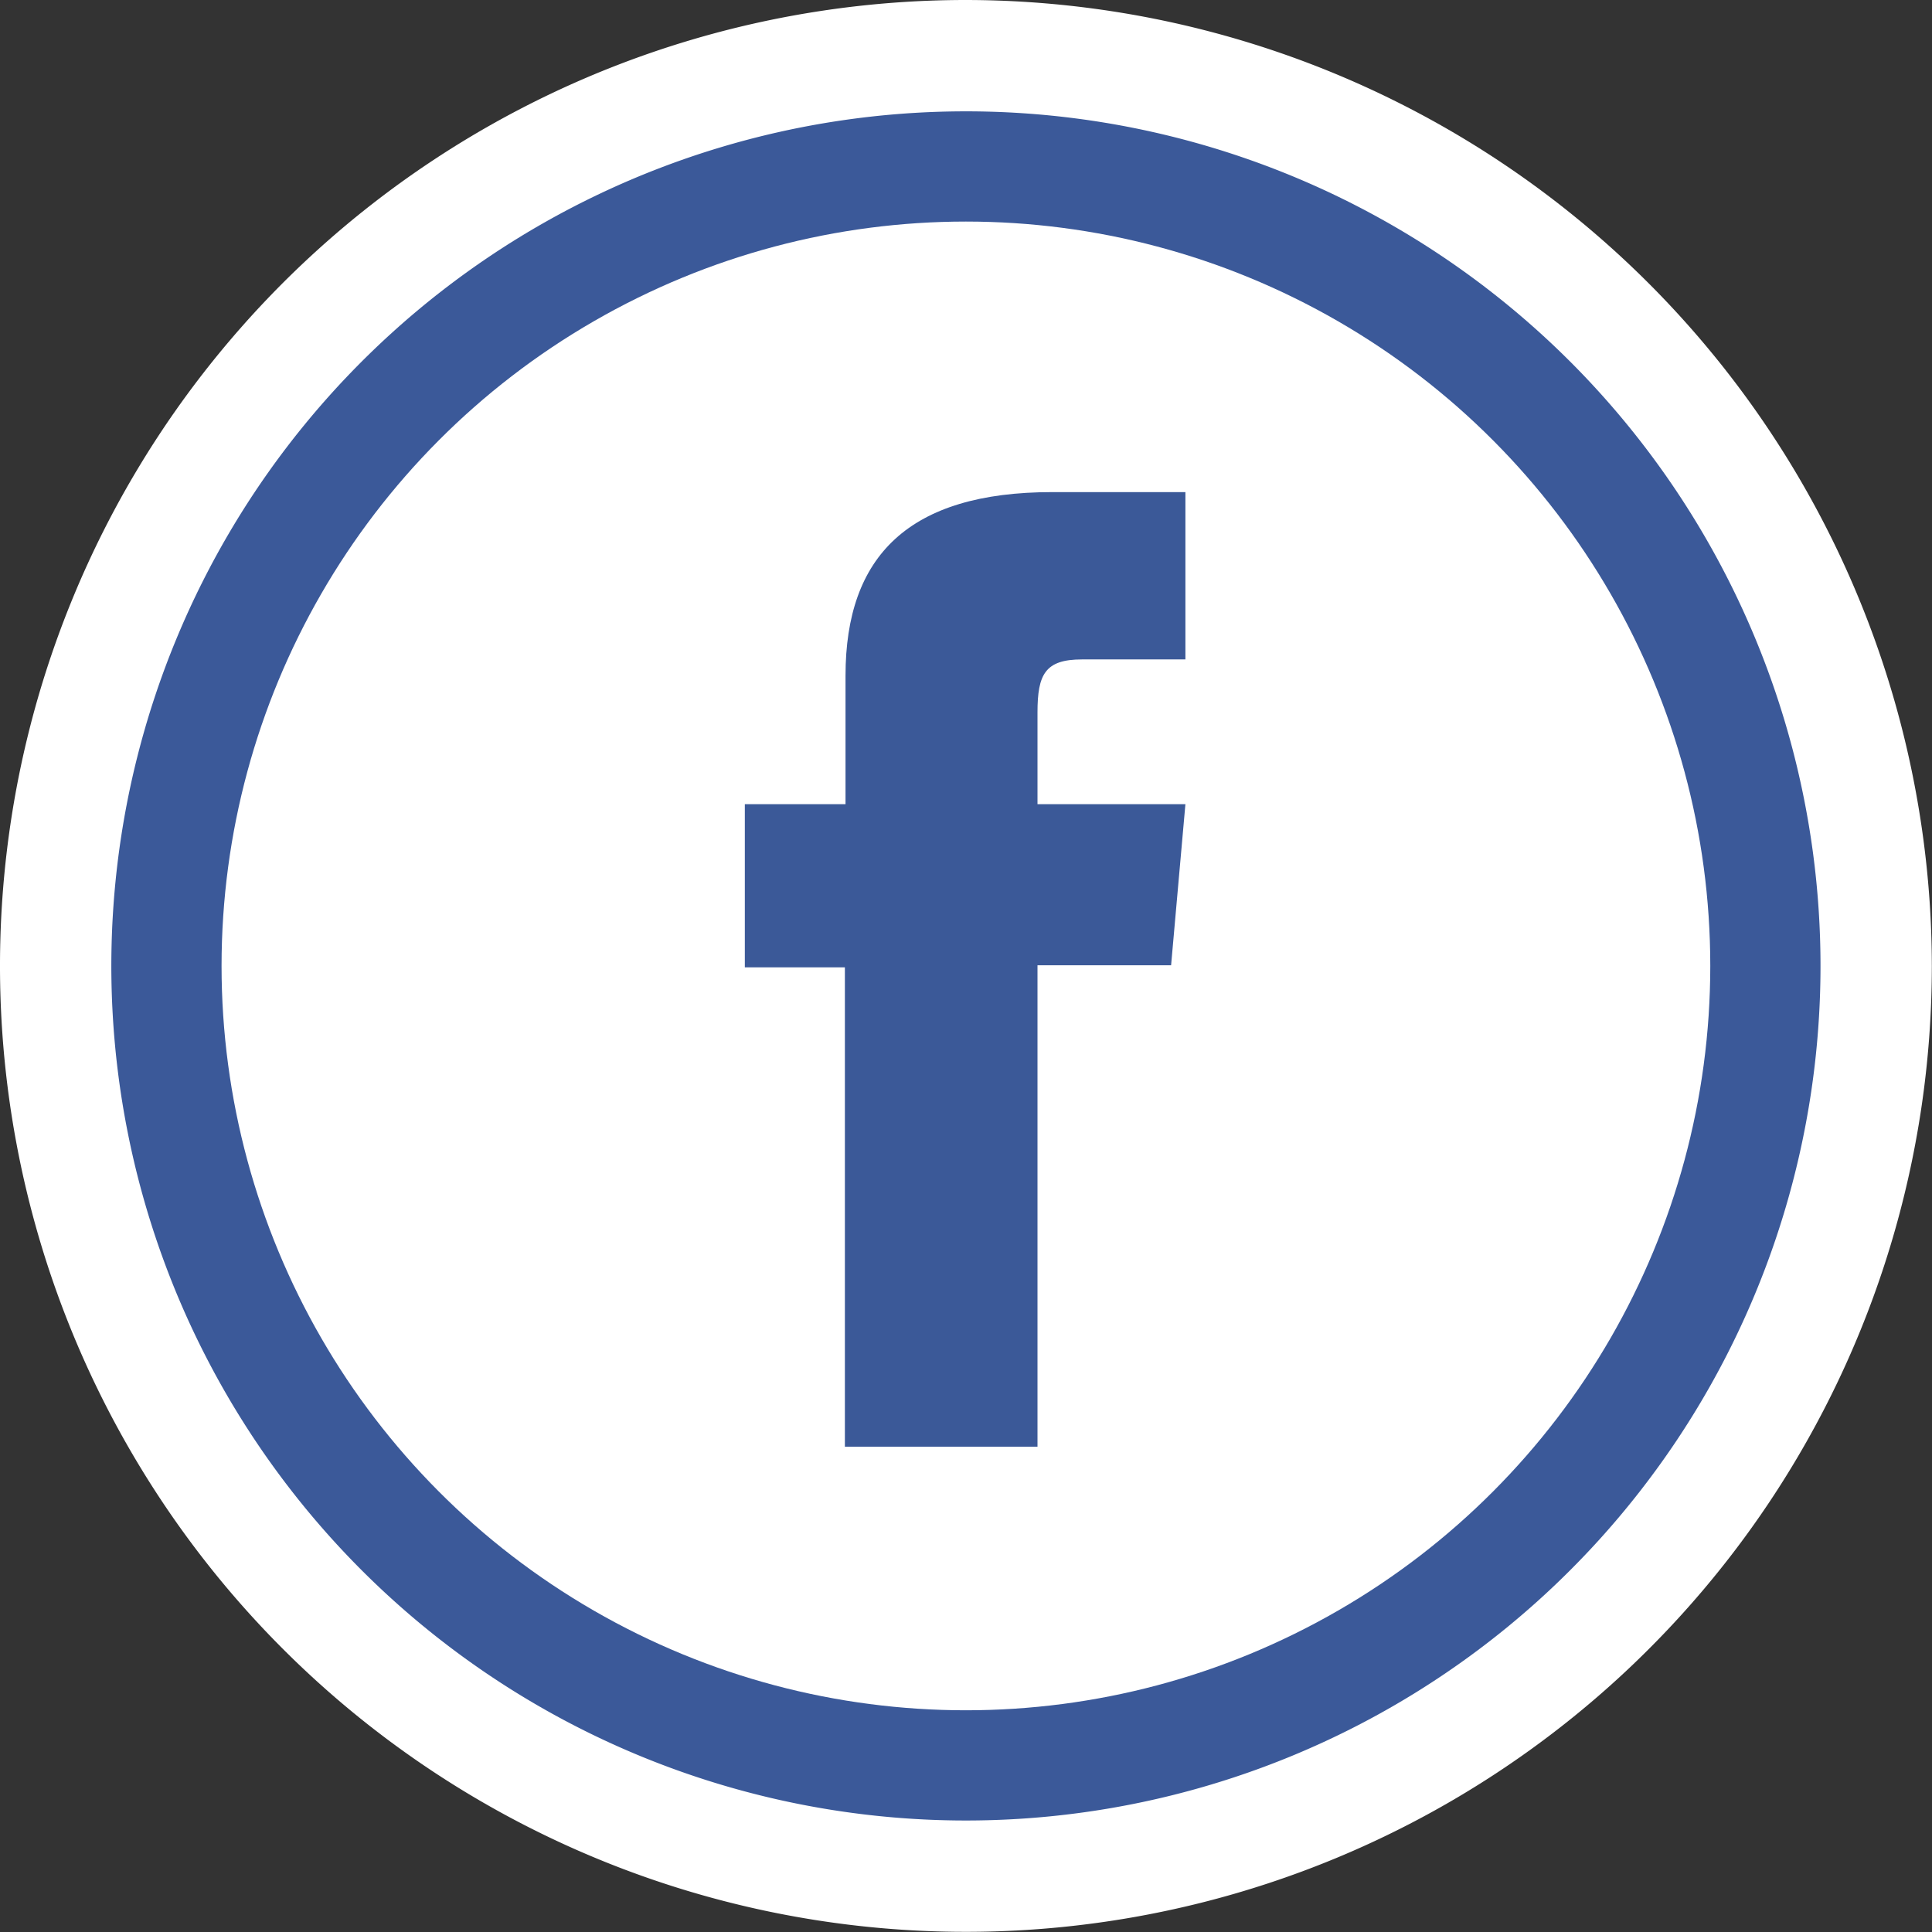
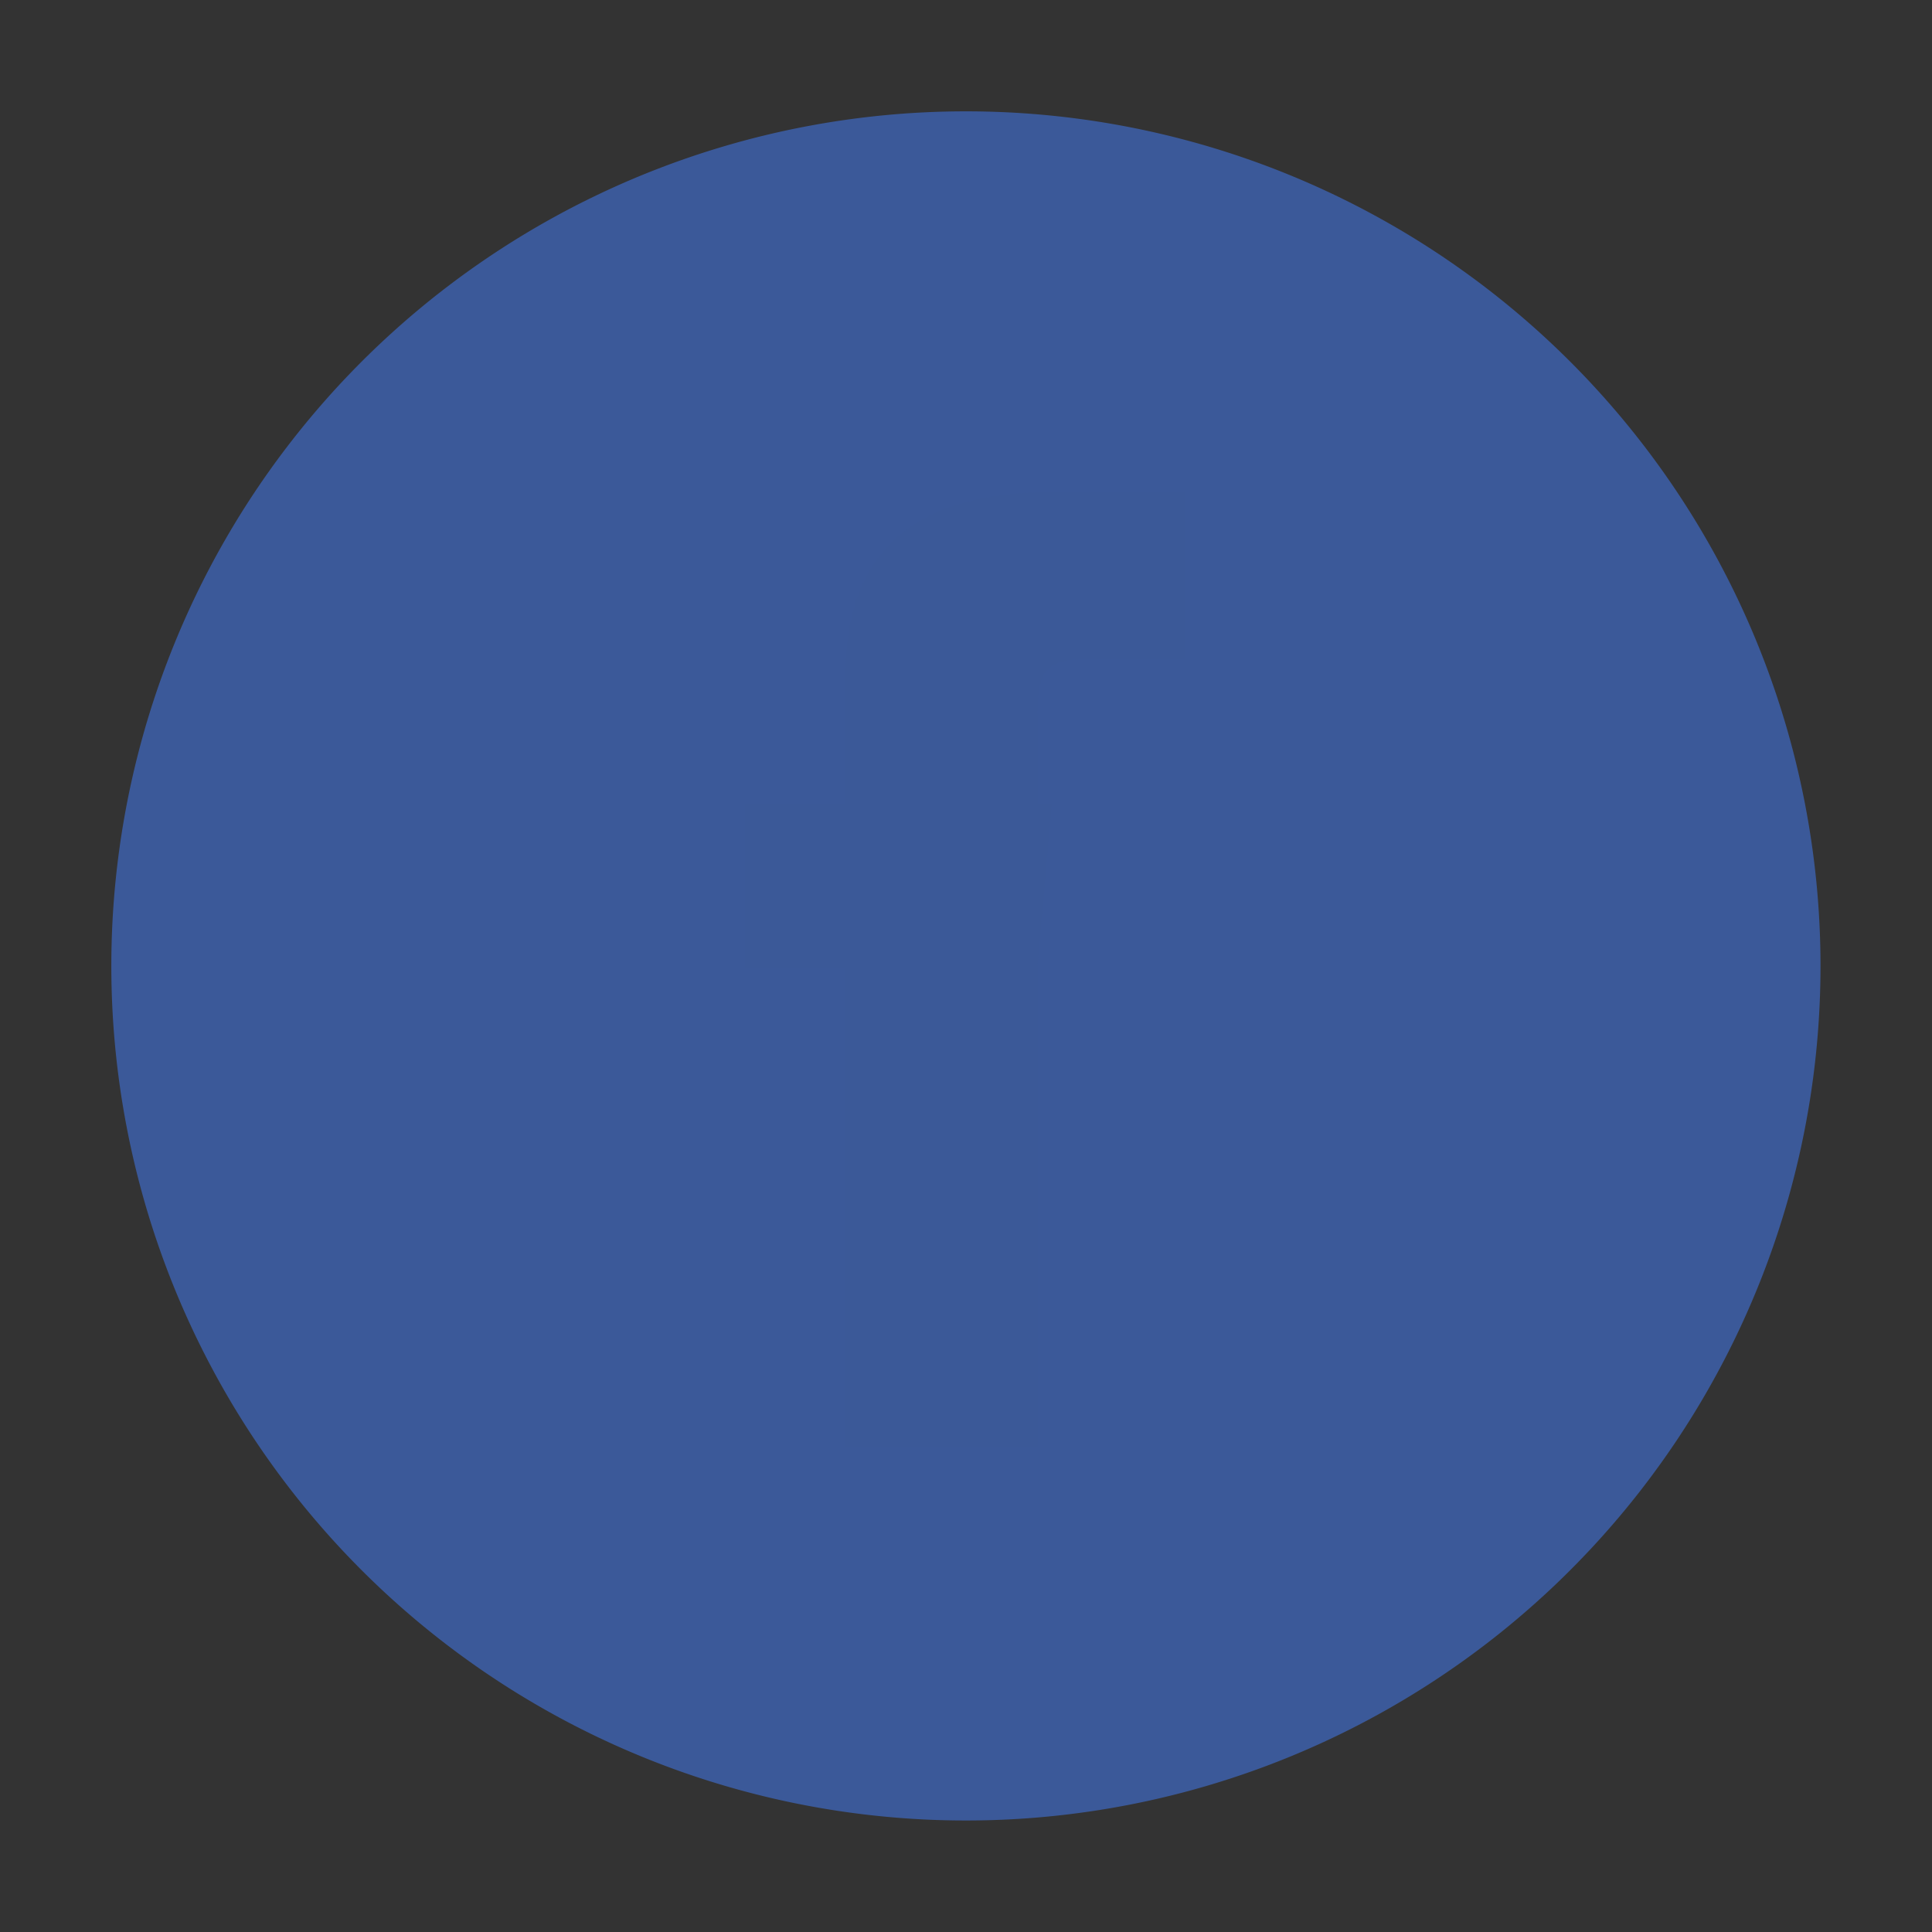
<svg xmlns="http://www.w3.org/2000/svg" id="Layer_4" data-name="Layer 4" viewBox="0 0 121.47 121.47">
  <rect x="0" y="0" width="121.47" height="121.47" fill="#333333" stroke="none" />
  <defs>
    <style>.cls-1{fill:#fff;}.cls-2{fill:#3b5999;}.cls-3{fill:#3b5998;}</style>
  </defs>
  <title>FacebookLogo</title>
-   <path class="cls-1" d="M61.5,0.77A60.73,60.73,0,1,0,122.23,61.5,60.8,60.8,0,0,0,61.5.77Z" transform="translate(-0.77 -0.77)" />
  <path class="cls-2" d="M61.5,7.77A53.73,53.73,0,1,0,115.23,61.5,53.73,53.73,0,0,0,61.5,7.77Z" transform="translate(-0.77 -0.77)" />
-   <circle class="cls-1" cx="60.73" cy="60.73" r="46.8" />
-   <path class="cls-3" d="M53.89,91.73H66V61.46H74.4l0.9-10.13H66V45.56c0-2.39.48-3.33,2.79-3.33H75.3V31.71H66.93c-9,0-13,4-13,11.54v8.08H47.6V61.59h6.29V91.73Z" transform="translate(-0.77 -0.77)" />
+   <path class="cls-3" d="M53.89,91.73H66V61.46l0.9-10.13H66V45.56c0-2.39.48-3.33,2.79-3.33H75.3V31.71H66.93c-9,0-13,4-13,11.54v8.08H47.6V61.59h6.29V91.73Z" transform="translate(-0.77 -0.77)" />
</svg>